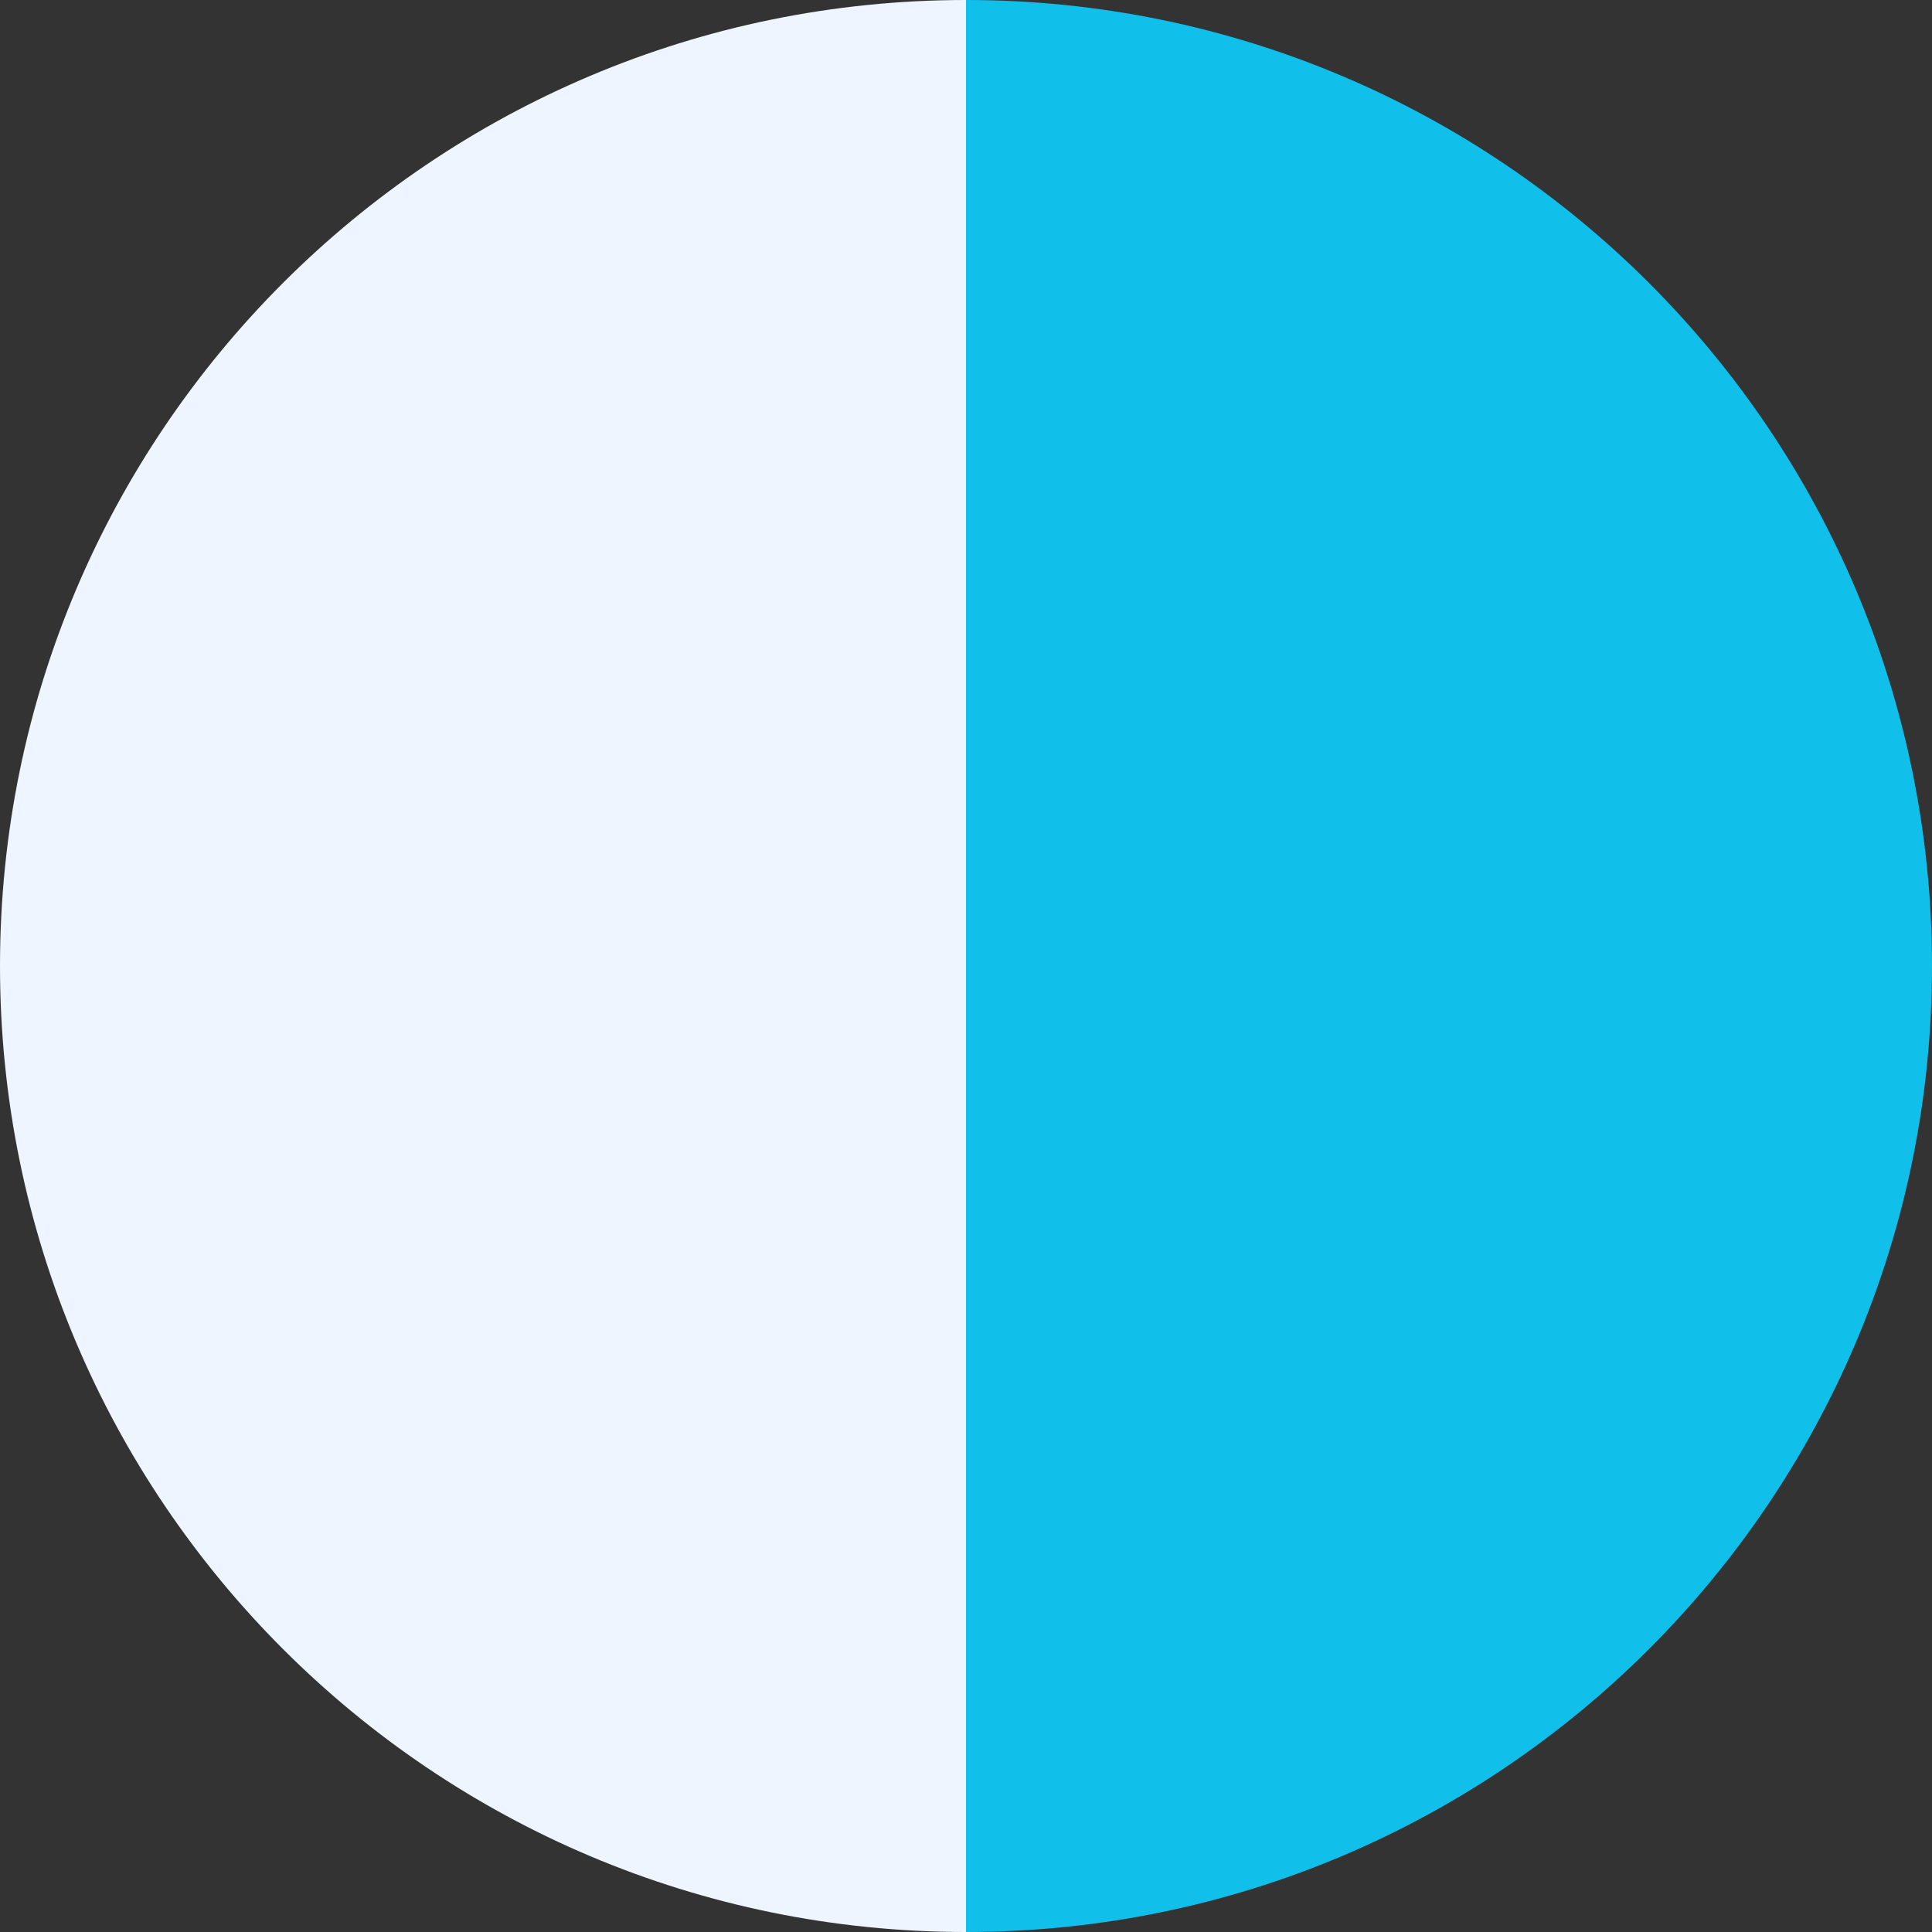
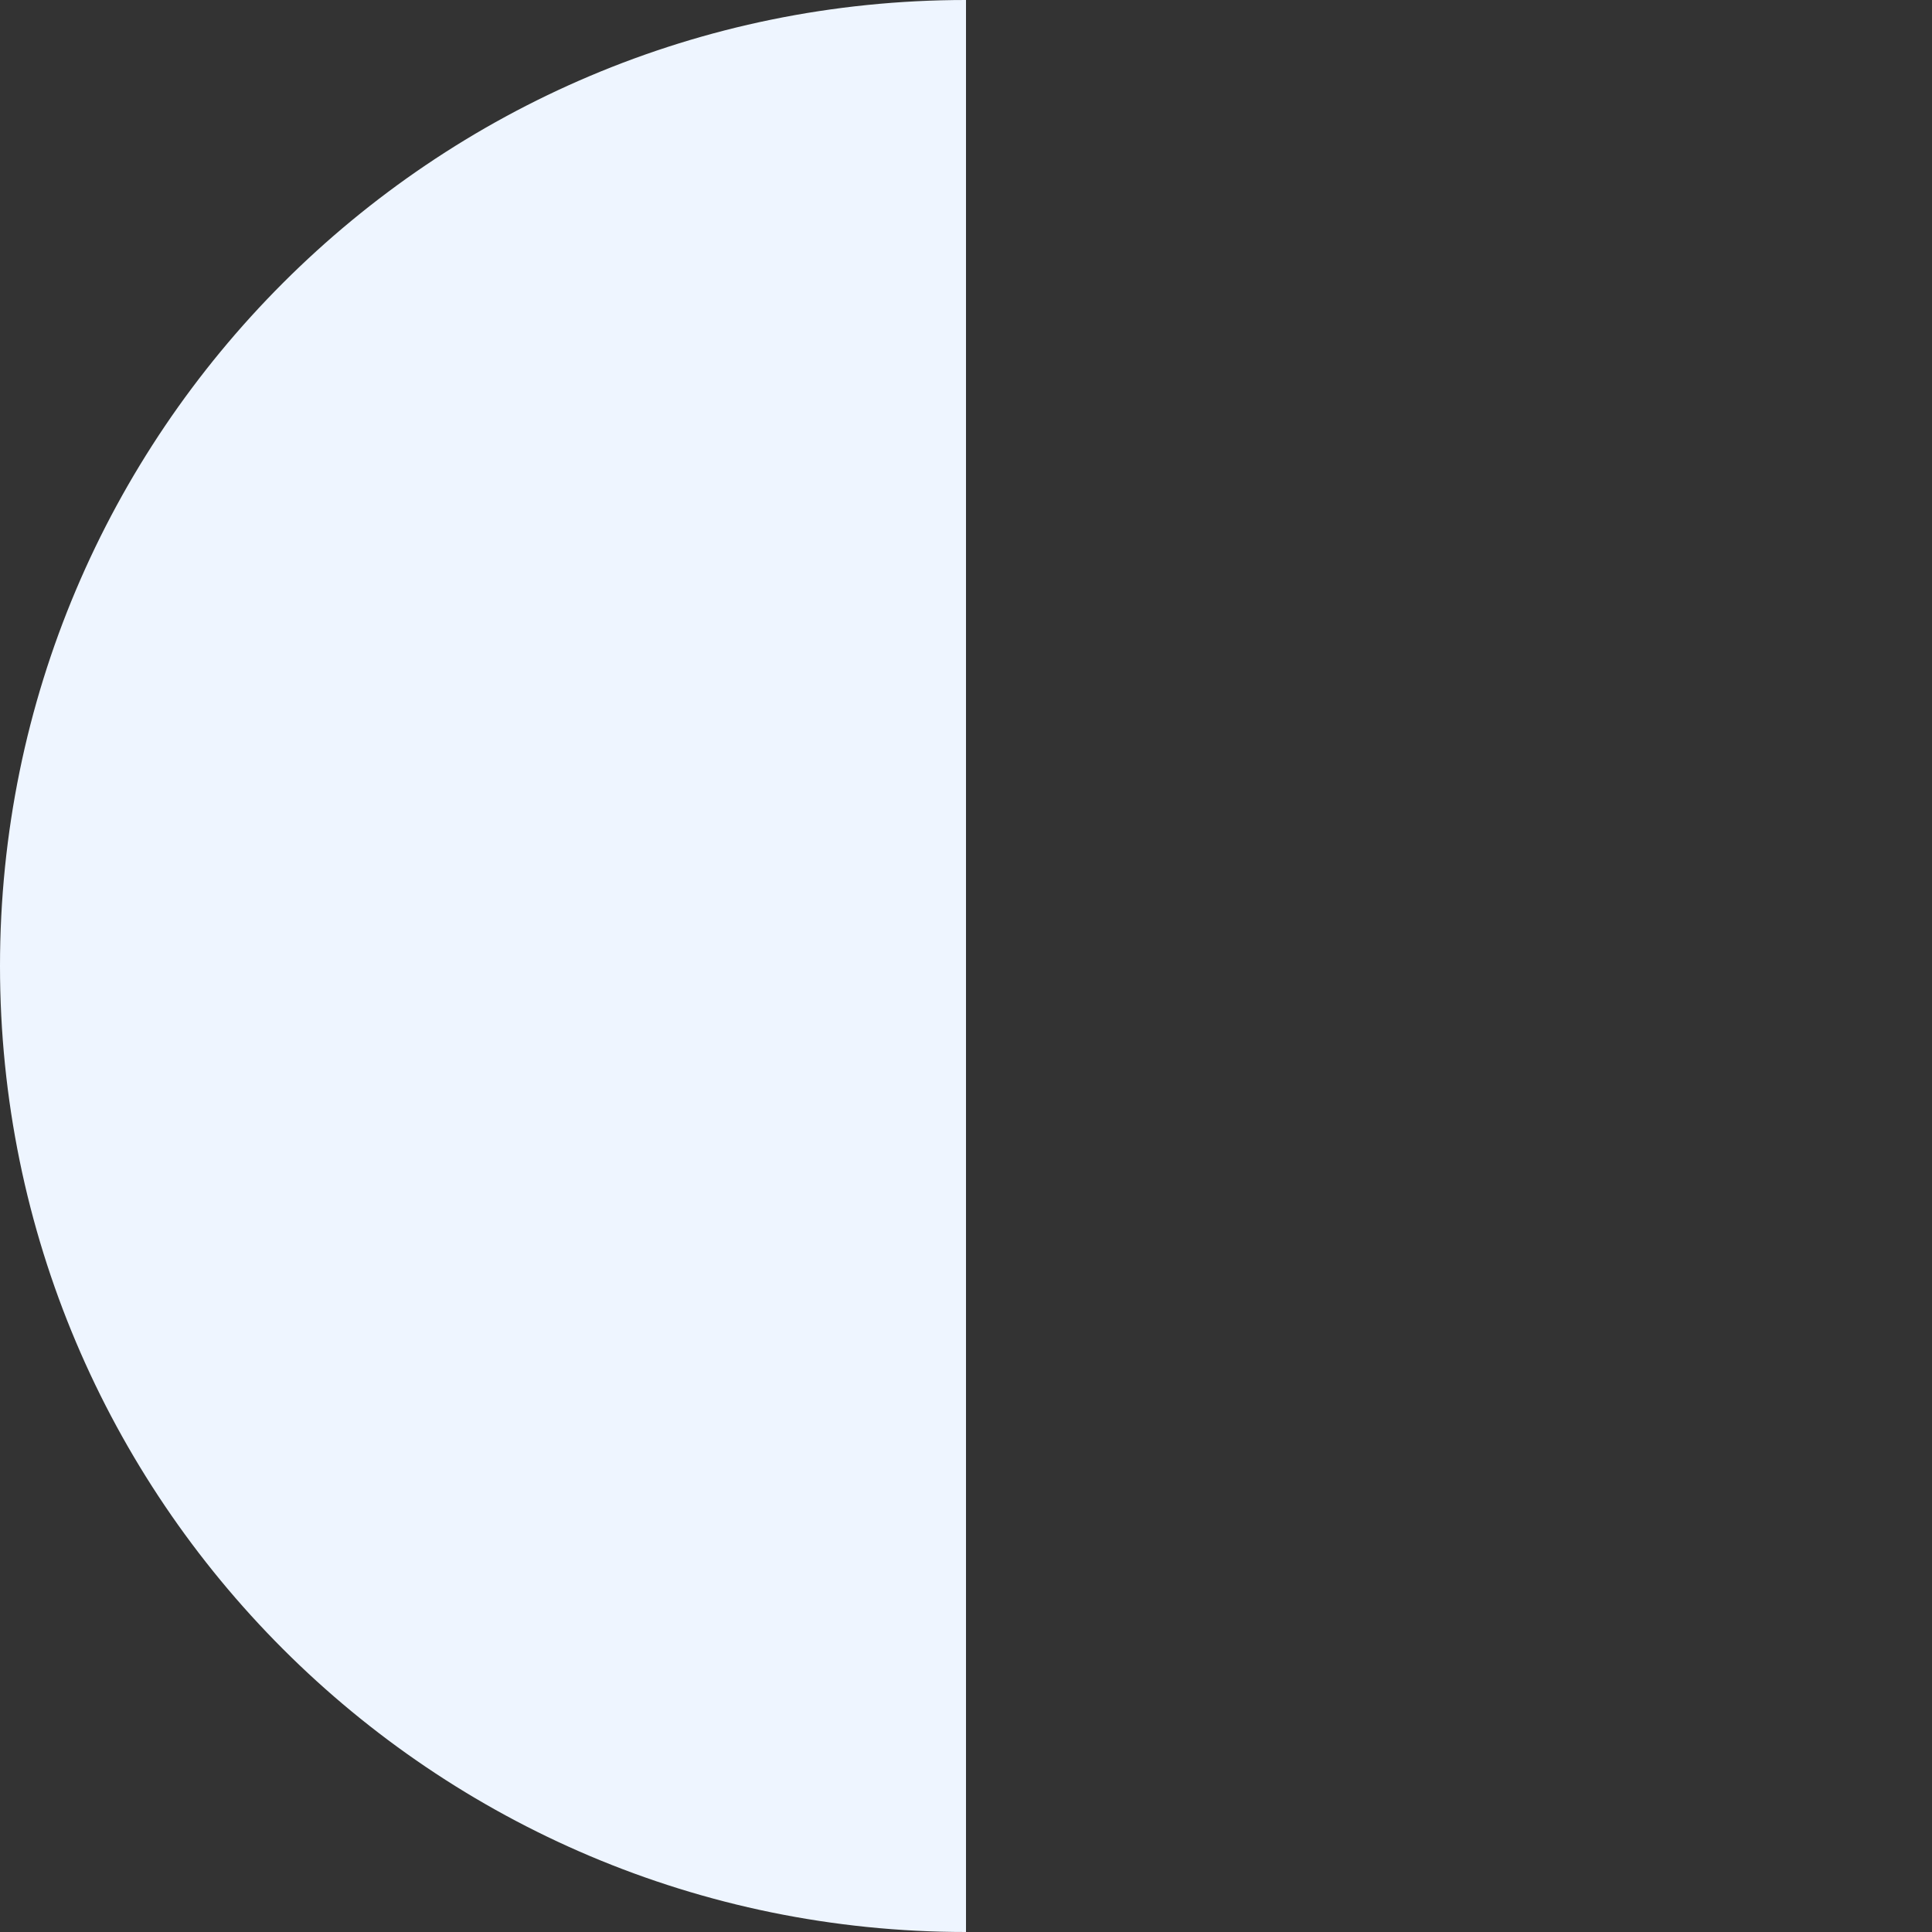
<svg xmlns="http://www.w3.org/2000/svg" id="Layer_1" data-name="Layer 1" viewBox="0 0 100 100">
  <rect x="0" y="0" width="100" height="100" fill="#333333" stroke="none" />
  <path d="M50,50v50C22.39,100,0,77.61,0,50S22.39,0,50,0h0v50Z" style="fill: #eef5ff;" />
-   <path d="M50,50V0c27.61,0,50,22.39,50,50s-22.39,50-50,50h0v-50Z" style="fill: #10bfea;" />
</svg>